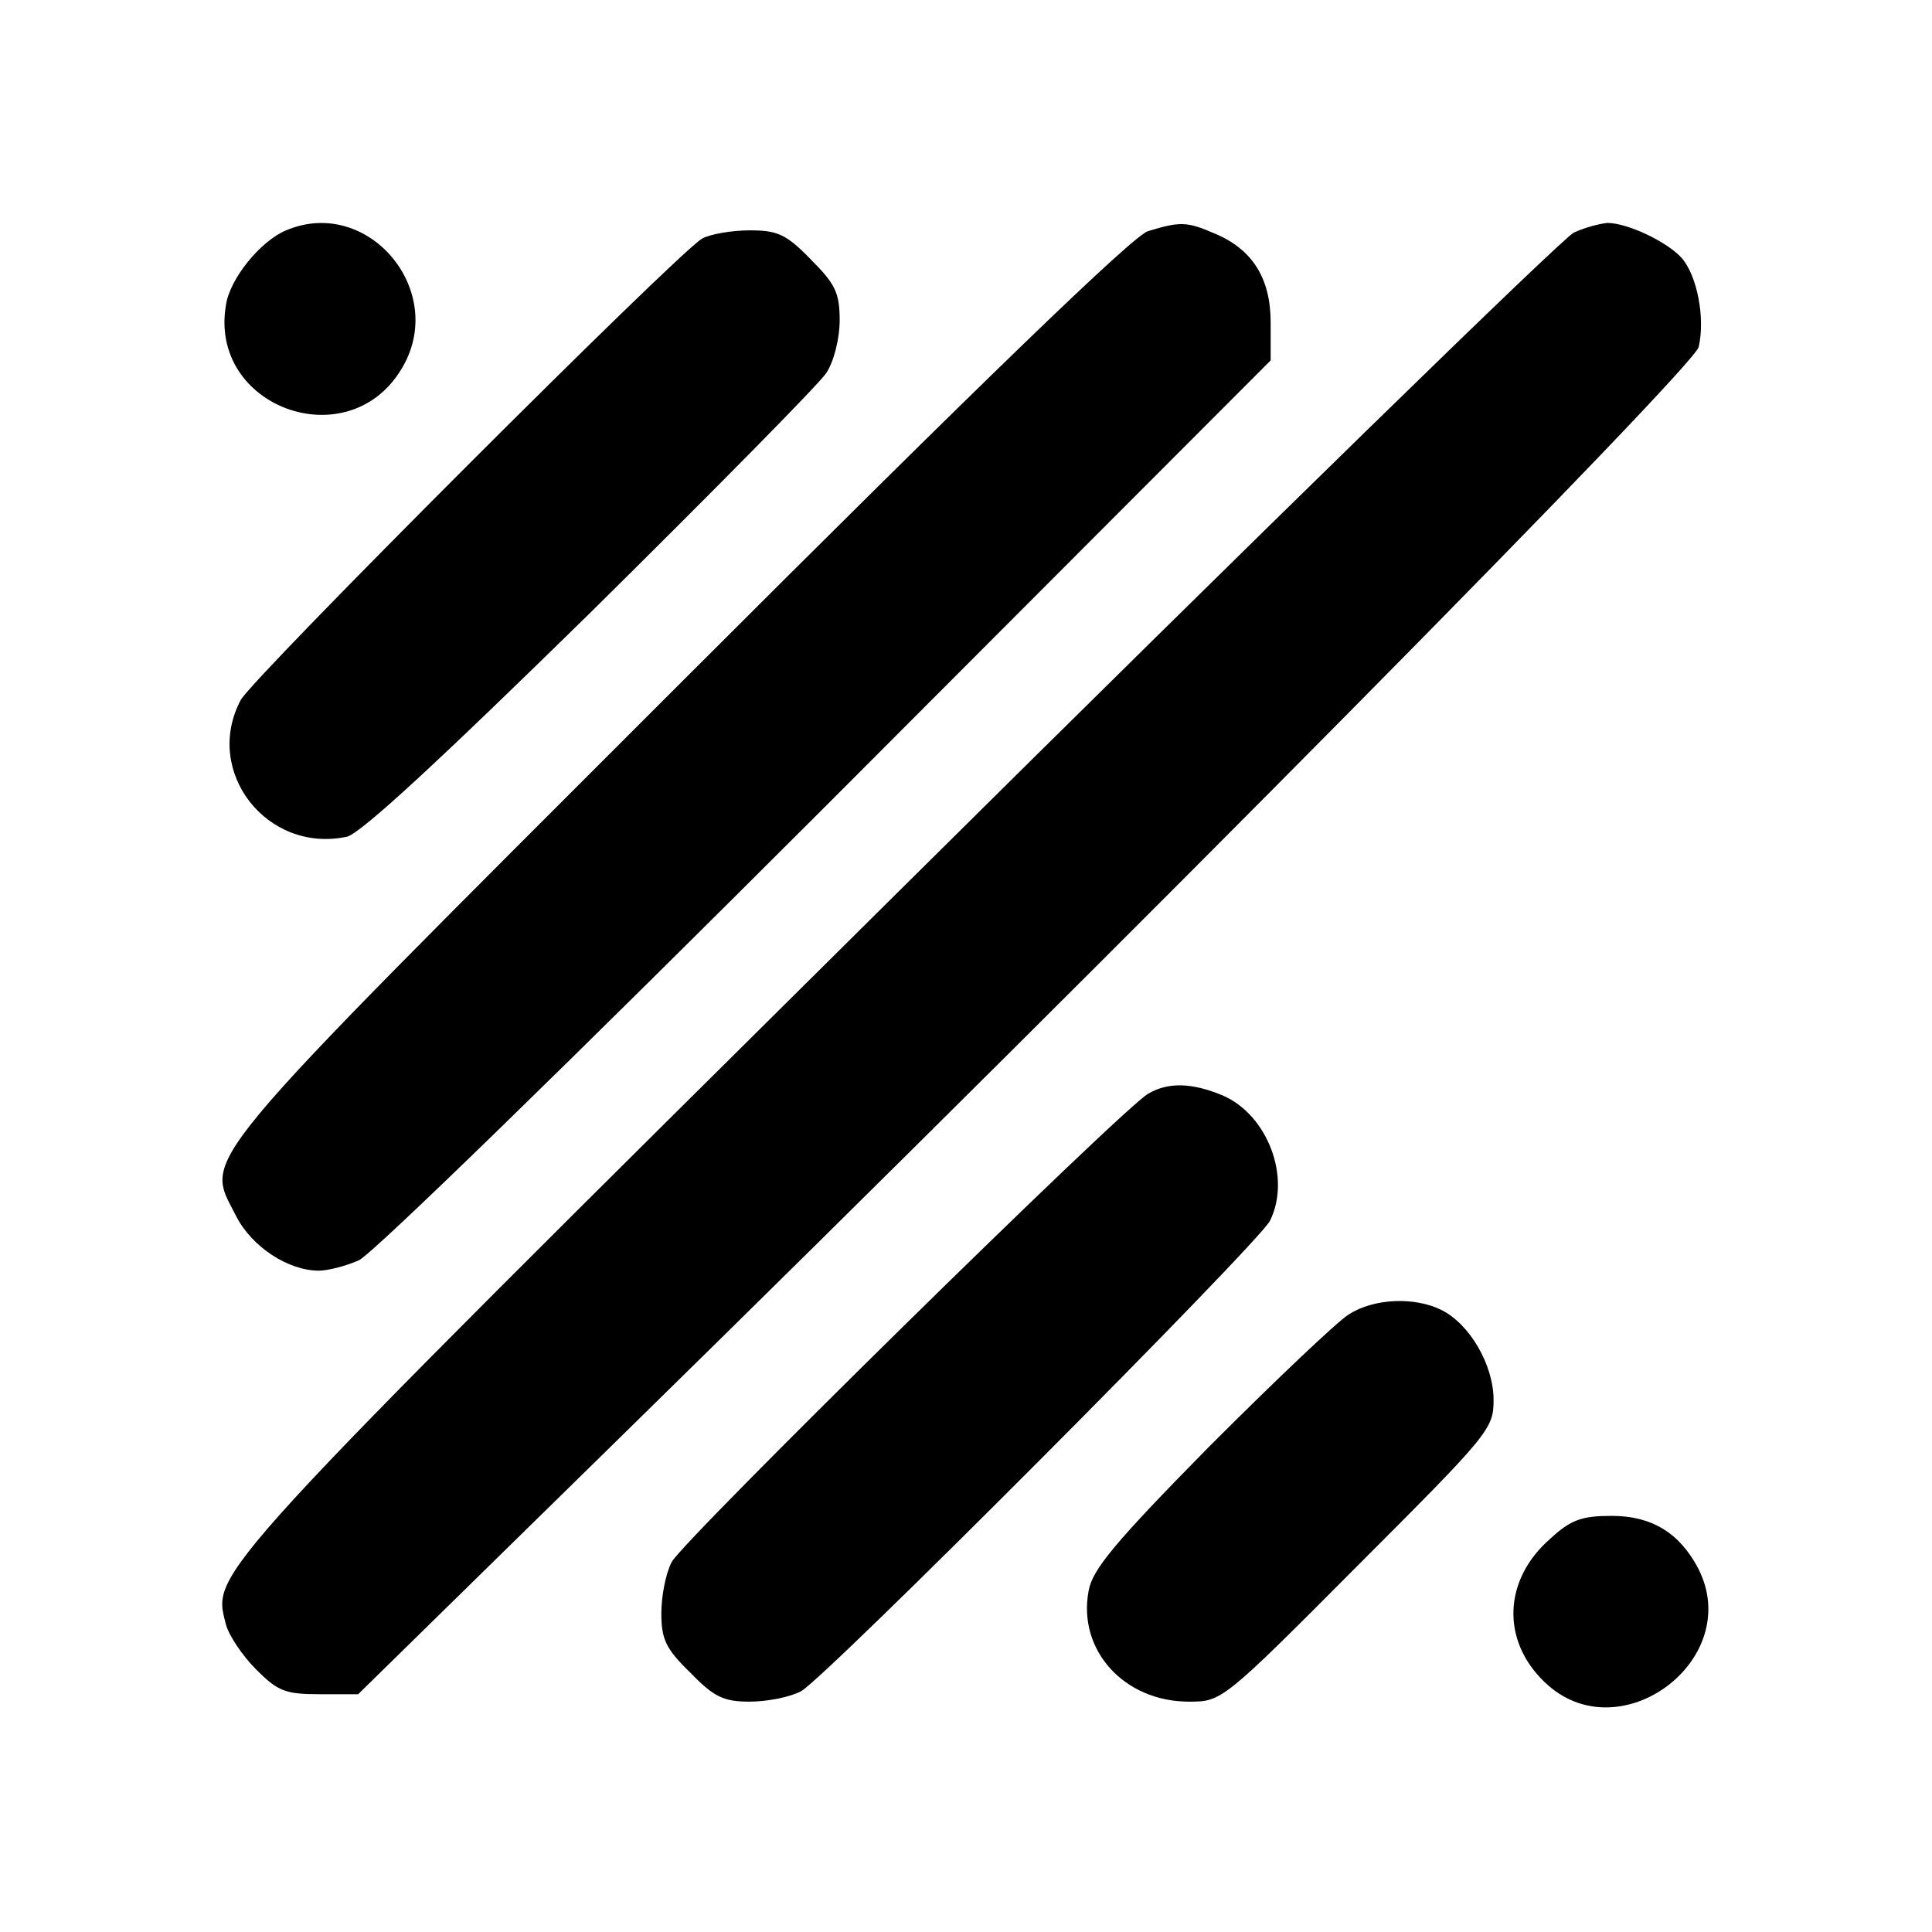
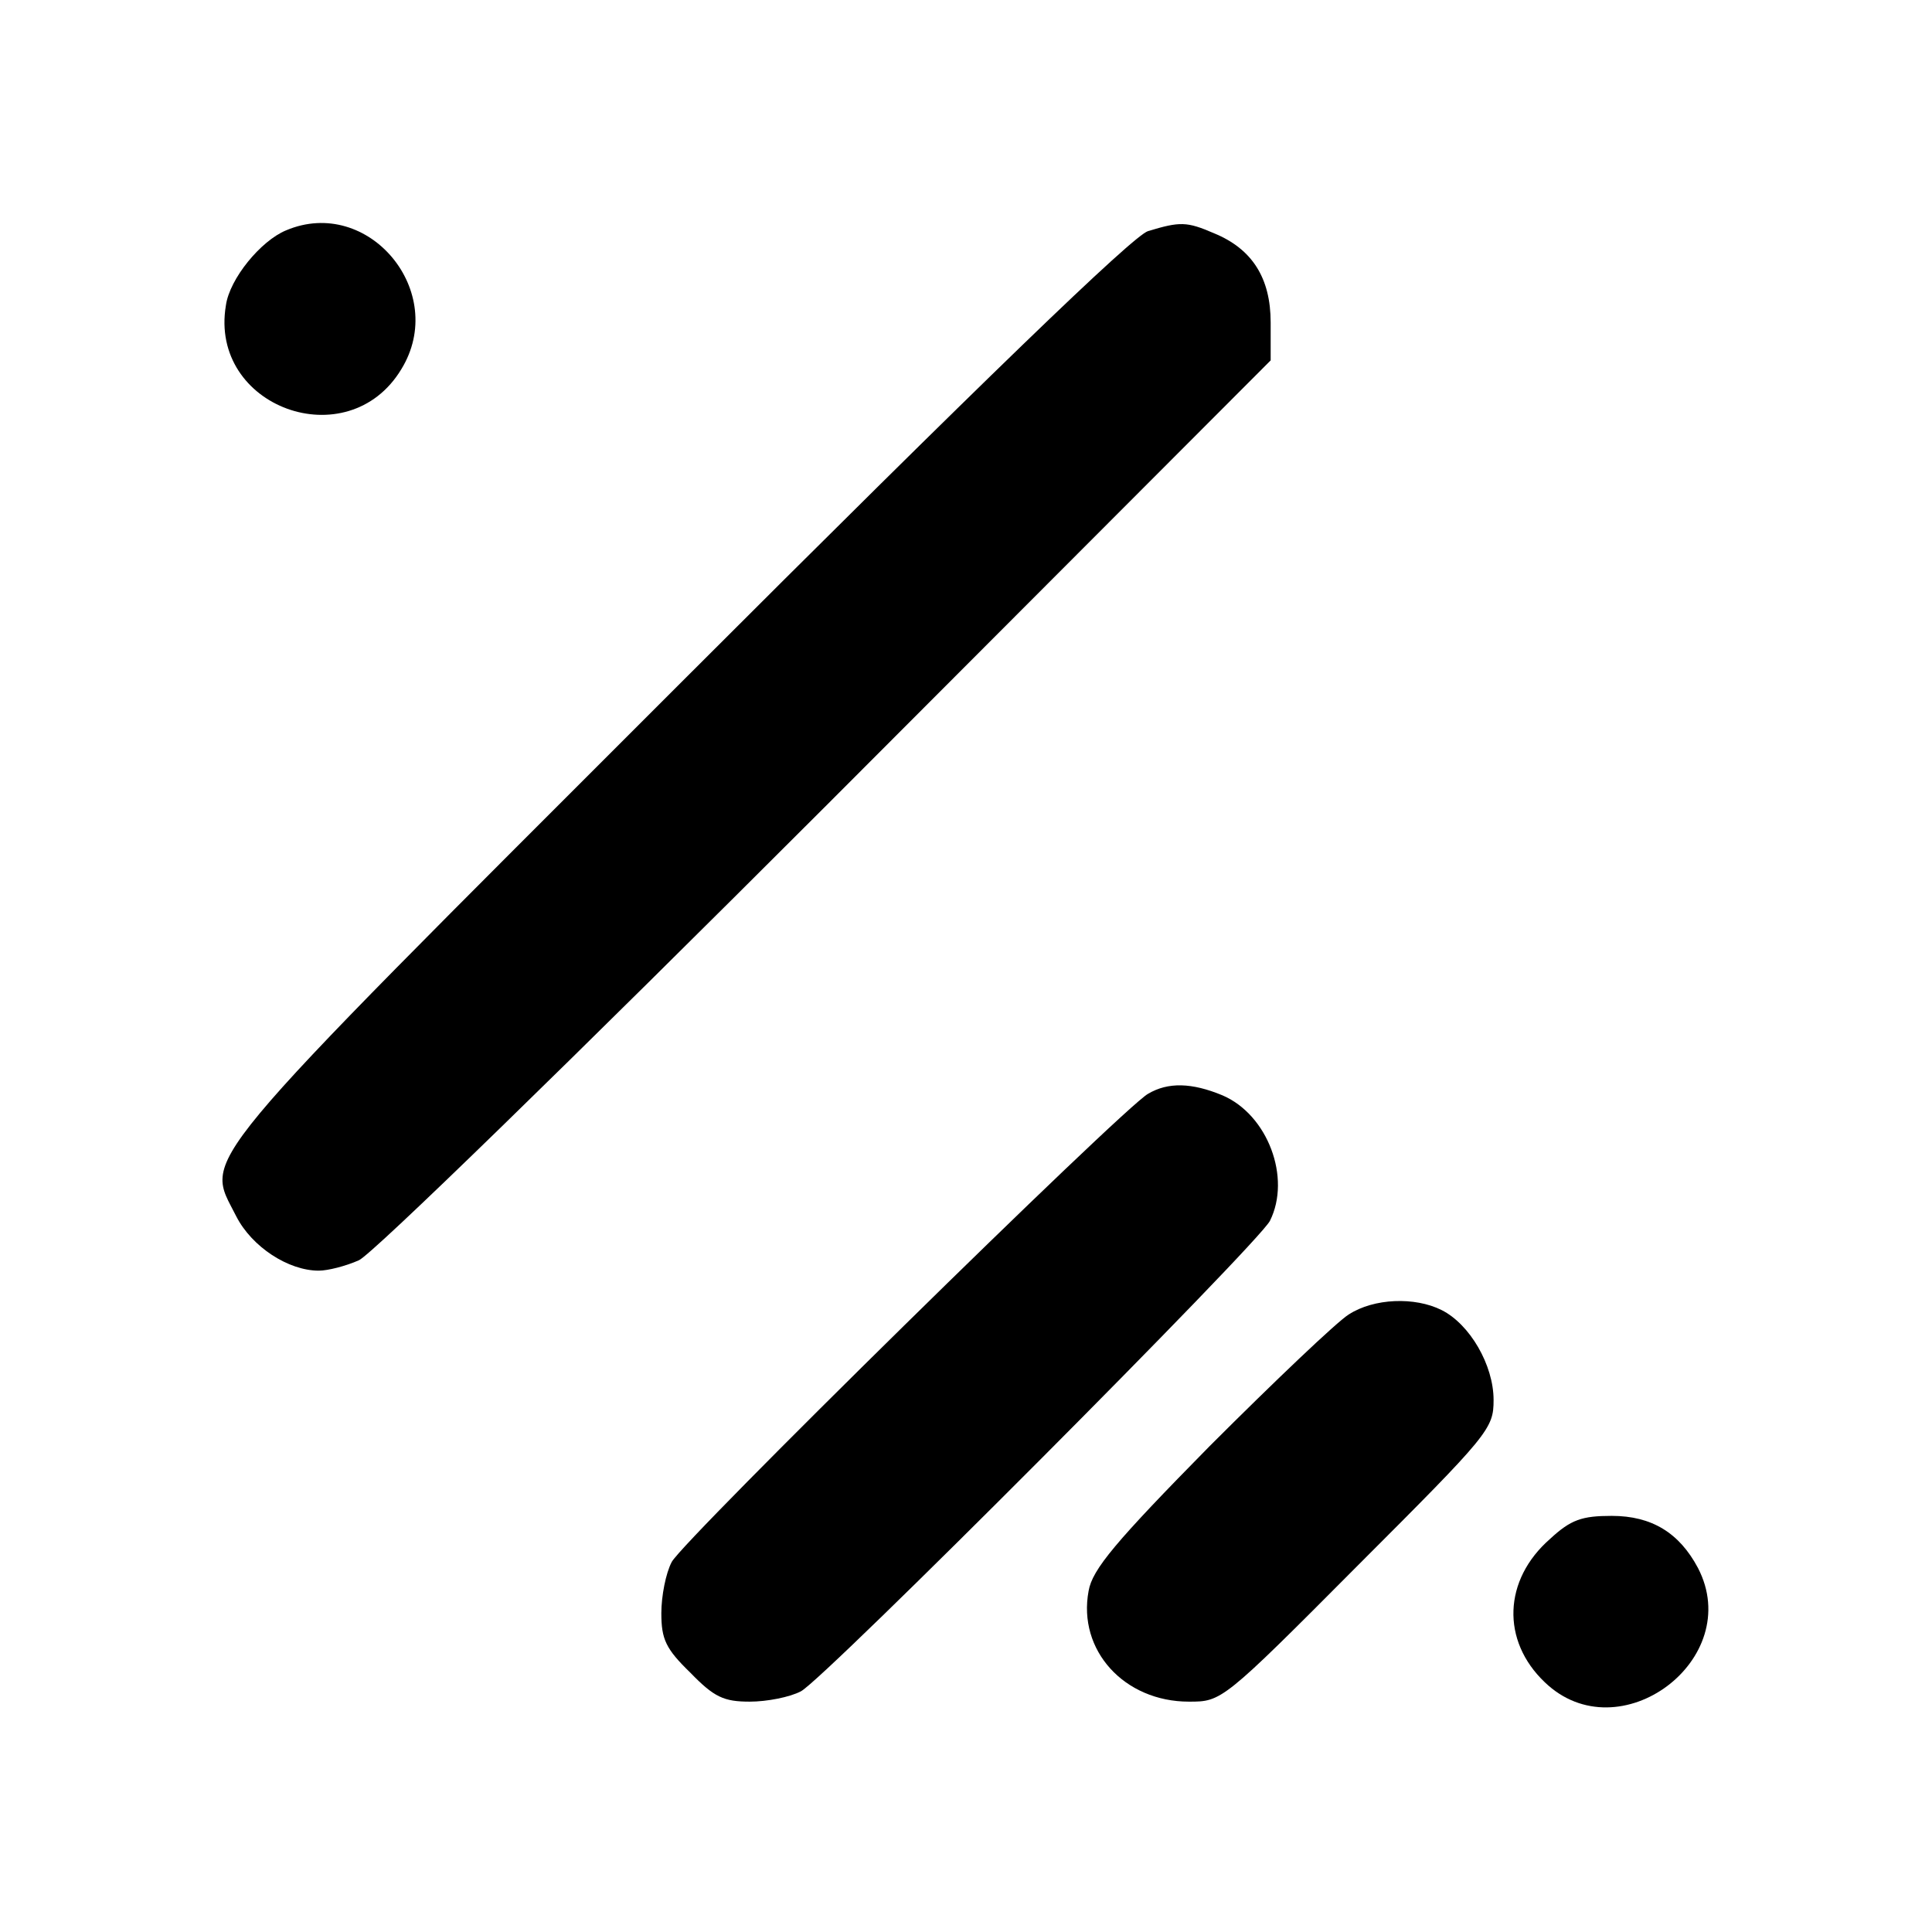
<svg xmlns="http://www.w3.org/2000/svg" version="1.0" width="260pt" height="260pt" viewBox="0 0 260 260" preserveAspectRatio="xMidYMid meet">
  <g transform="translate(0,260) scale(0.1,-0.1)" fill="#000000" stroke="none">
    <path d="M385 2290 c-34 -14 -76 -65 -81 -101 -23 -137 164 -205 236 -86 64 104 -44 234 -155 187z" />
    <path d="M1545 2289 c-20 -6 -221 -200 -633 -612 -665 -665 -636 -630 -594 -714 21 -41 70 -73 111 -73 12 0 36 6 54 14 18 8 286 269 630 613 l597 598 0 51 c0 60 -25 99 -76 120 -37 16 -46 16 -89 3z" />
-     <path d="M2118 2287 c-15 -7 -425 -407 -912 -890 -938 -930 -920 -911 -902 -983 4 -15 22 -42 41 -61 29 -29 39 -33 85 -33 l52 0 356 349 c695 681 1440 1435 1448 1464 9 39 -2 96 -23 120 -20 22 -73 47 -100 47 -10 -1 -30 -6 -45 -13z" />
-     <path d="M945 2279 c-31 -17 -605 -591 -621 -621 -51 -96 35 -207 143 -184 19 5 122 100 328 302 165 163 308 308 317 322 10 15 18 46 18 71 0 37 -6 49 -39 82 -33 34 -45 39 -82 39 -24 0 -53 -5 -64 -11z" />
-     <path d="M1545 1128 c-34 -19 -626 -601 -641 -630 -8 -15 -14 -46 -14 -69 0 -35 6 -48 39 -80 32 -33 45 -39 80 -39 23 0 54 6 69 14 33 18 615 602 631 633 29 58 -3 143 -64 169 -41 17 -73 18 -100 2z" />
+     <path d="M1545 1128 c-34 -19 -626 -601 -641 -630 -8 -15 -14 -46 -14 -69 0 -35 6 -48 39 -80 32 -33 45 -39 80 -39 23 0 54 6 69 14 33 18 615 602 631 633 29 58 -3 143 -64 169 -41 17 -73 18 -100 2" />
    <path d="M1815 831 c-16 -10 -100 -90 -187 -177 -127 -129 -158 -166 -163 -195 -15 -80 48 -149 135 -149 44 0 45 0 227 183 177 177 183 184 183 223 0 47 -32 102 -70 121 -36 18 -91 16 -125 -6z" />
    <path d="M2086 529 c-63 -55 -66 -137 -7 -193 100 -96 270 31 206 154 -25 47 -62 70 -116 70 -40 0 -55 -5 -83 -31z" />
  </g>
</svg>